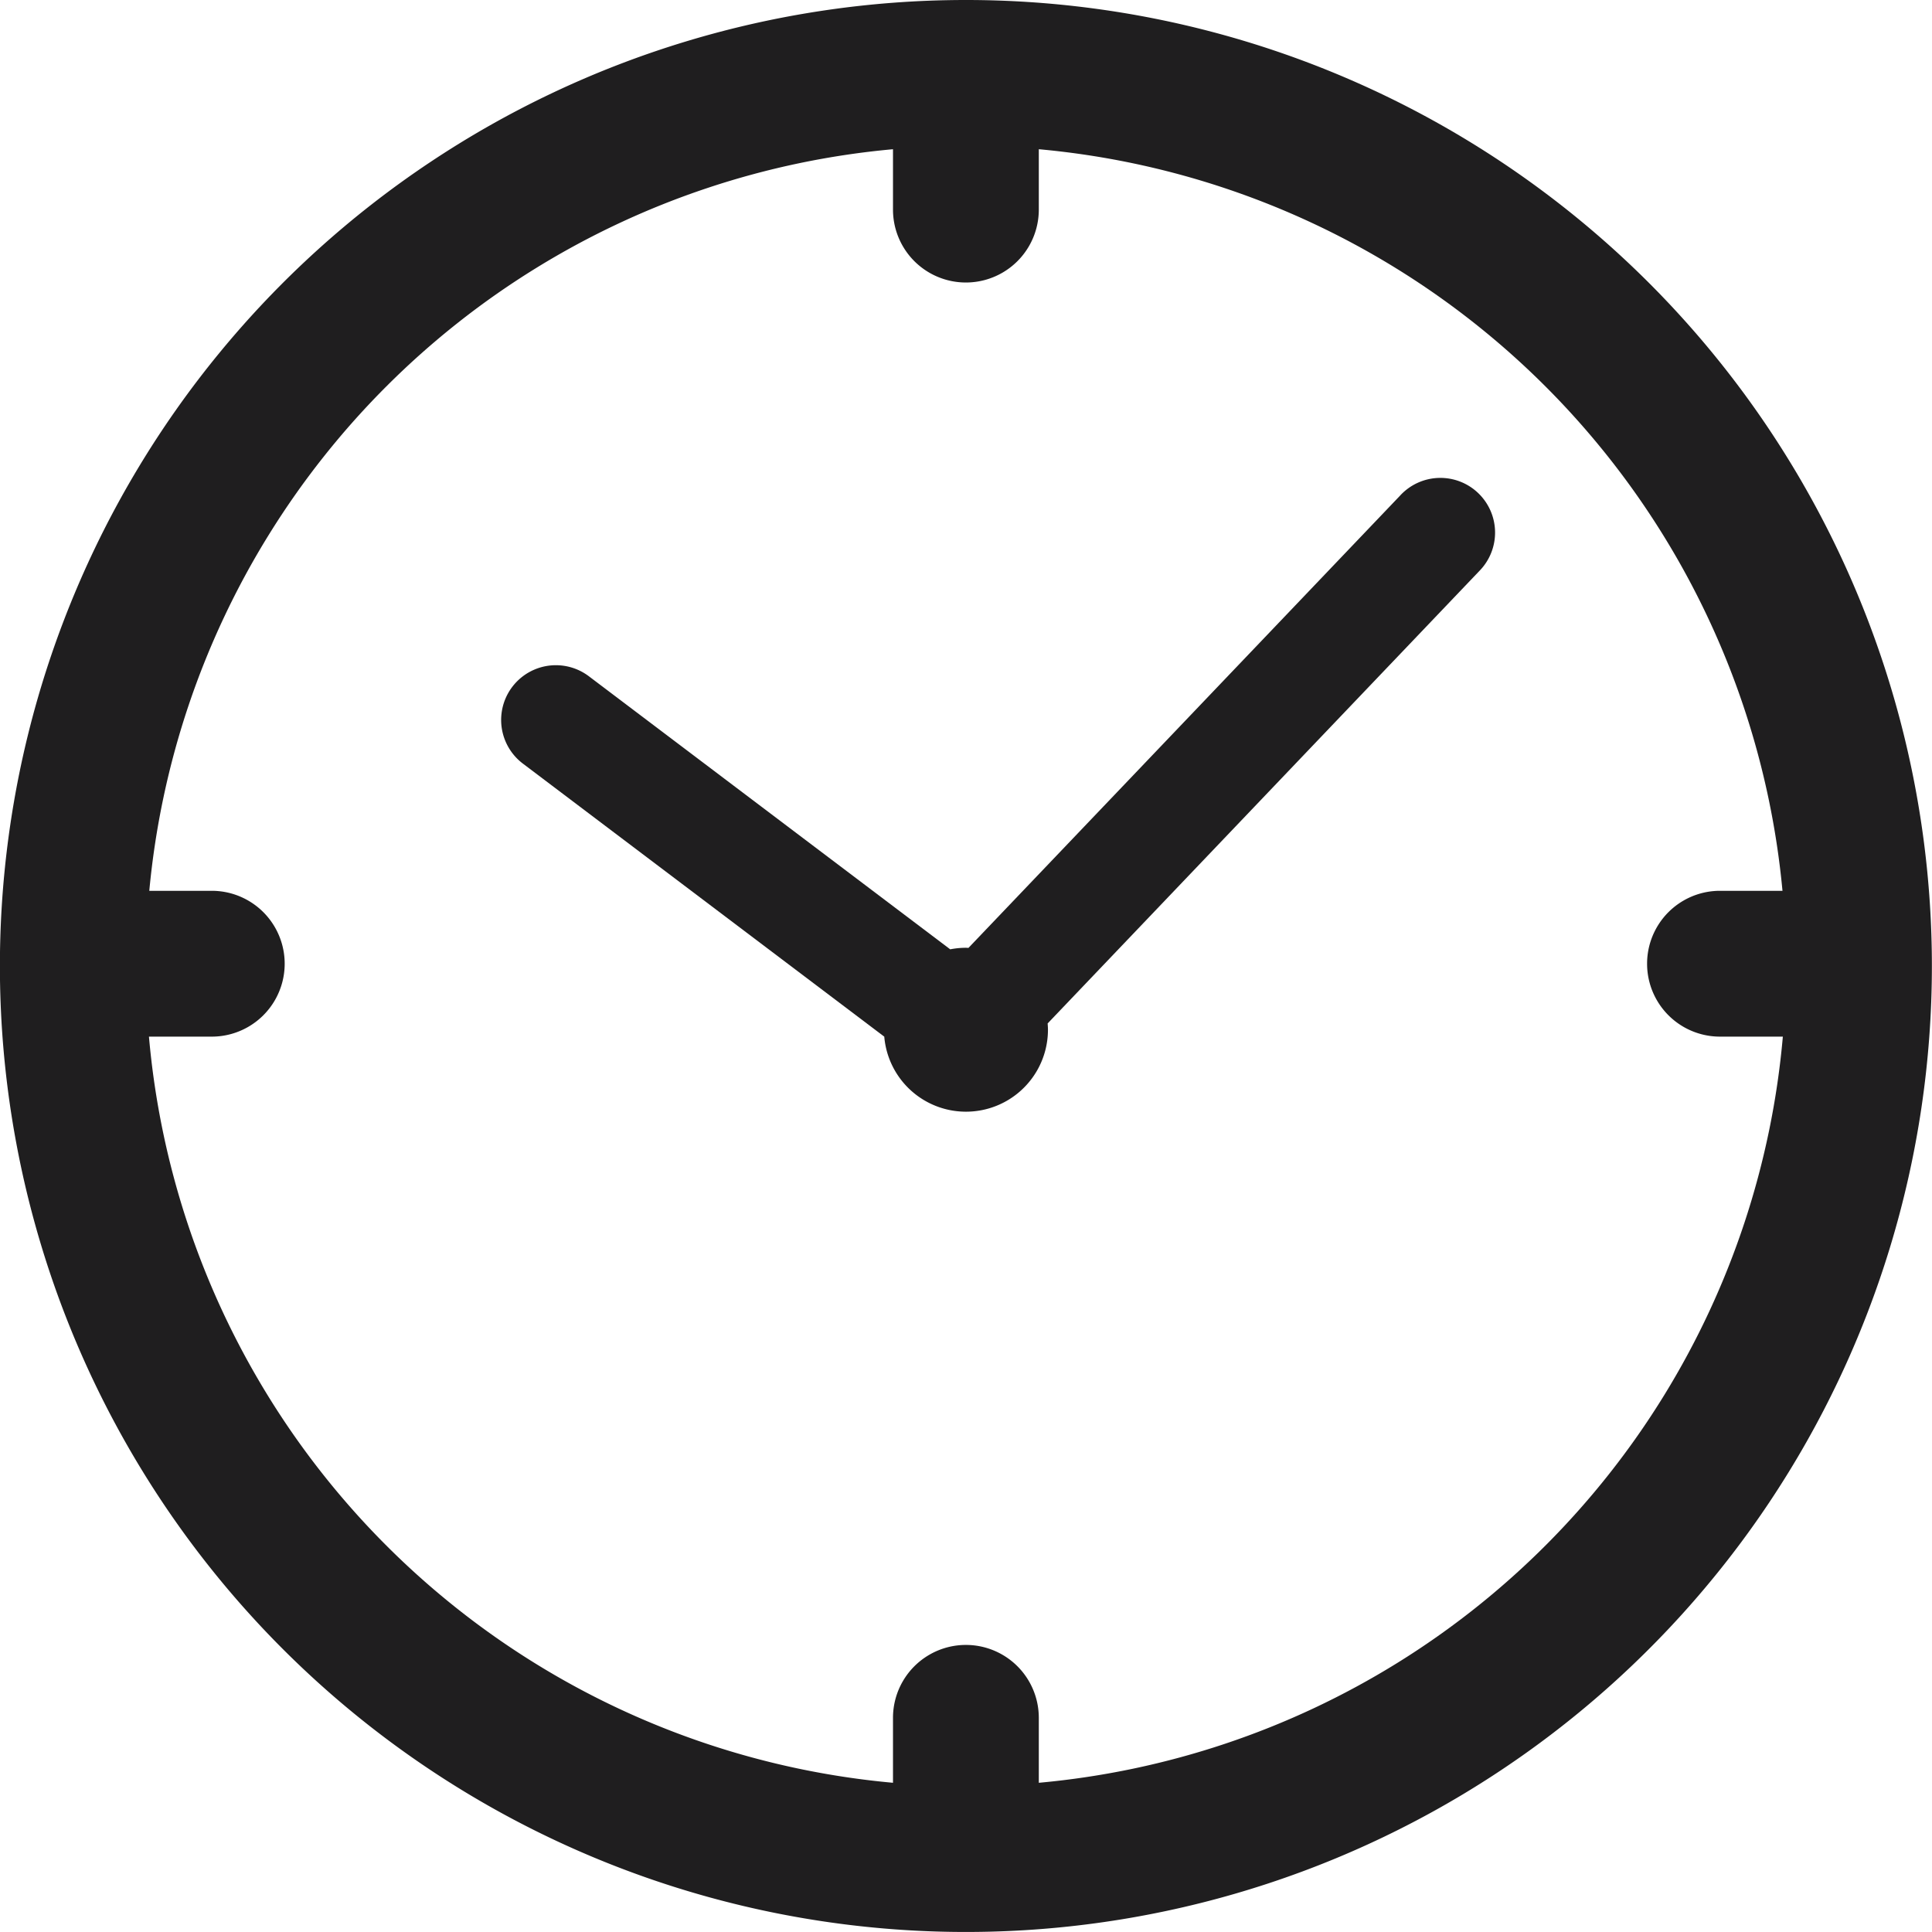
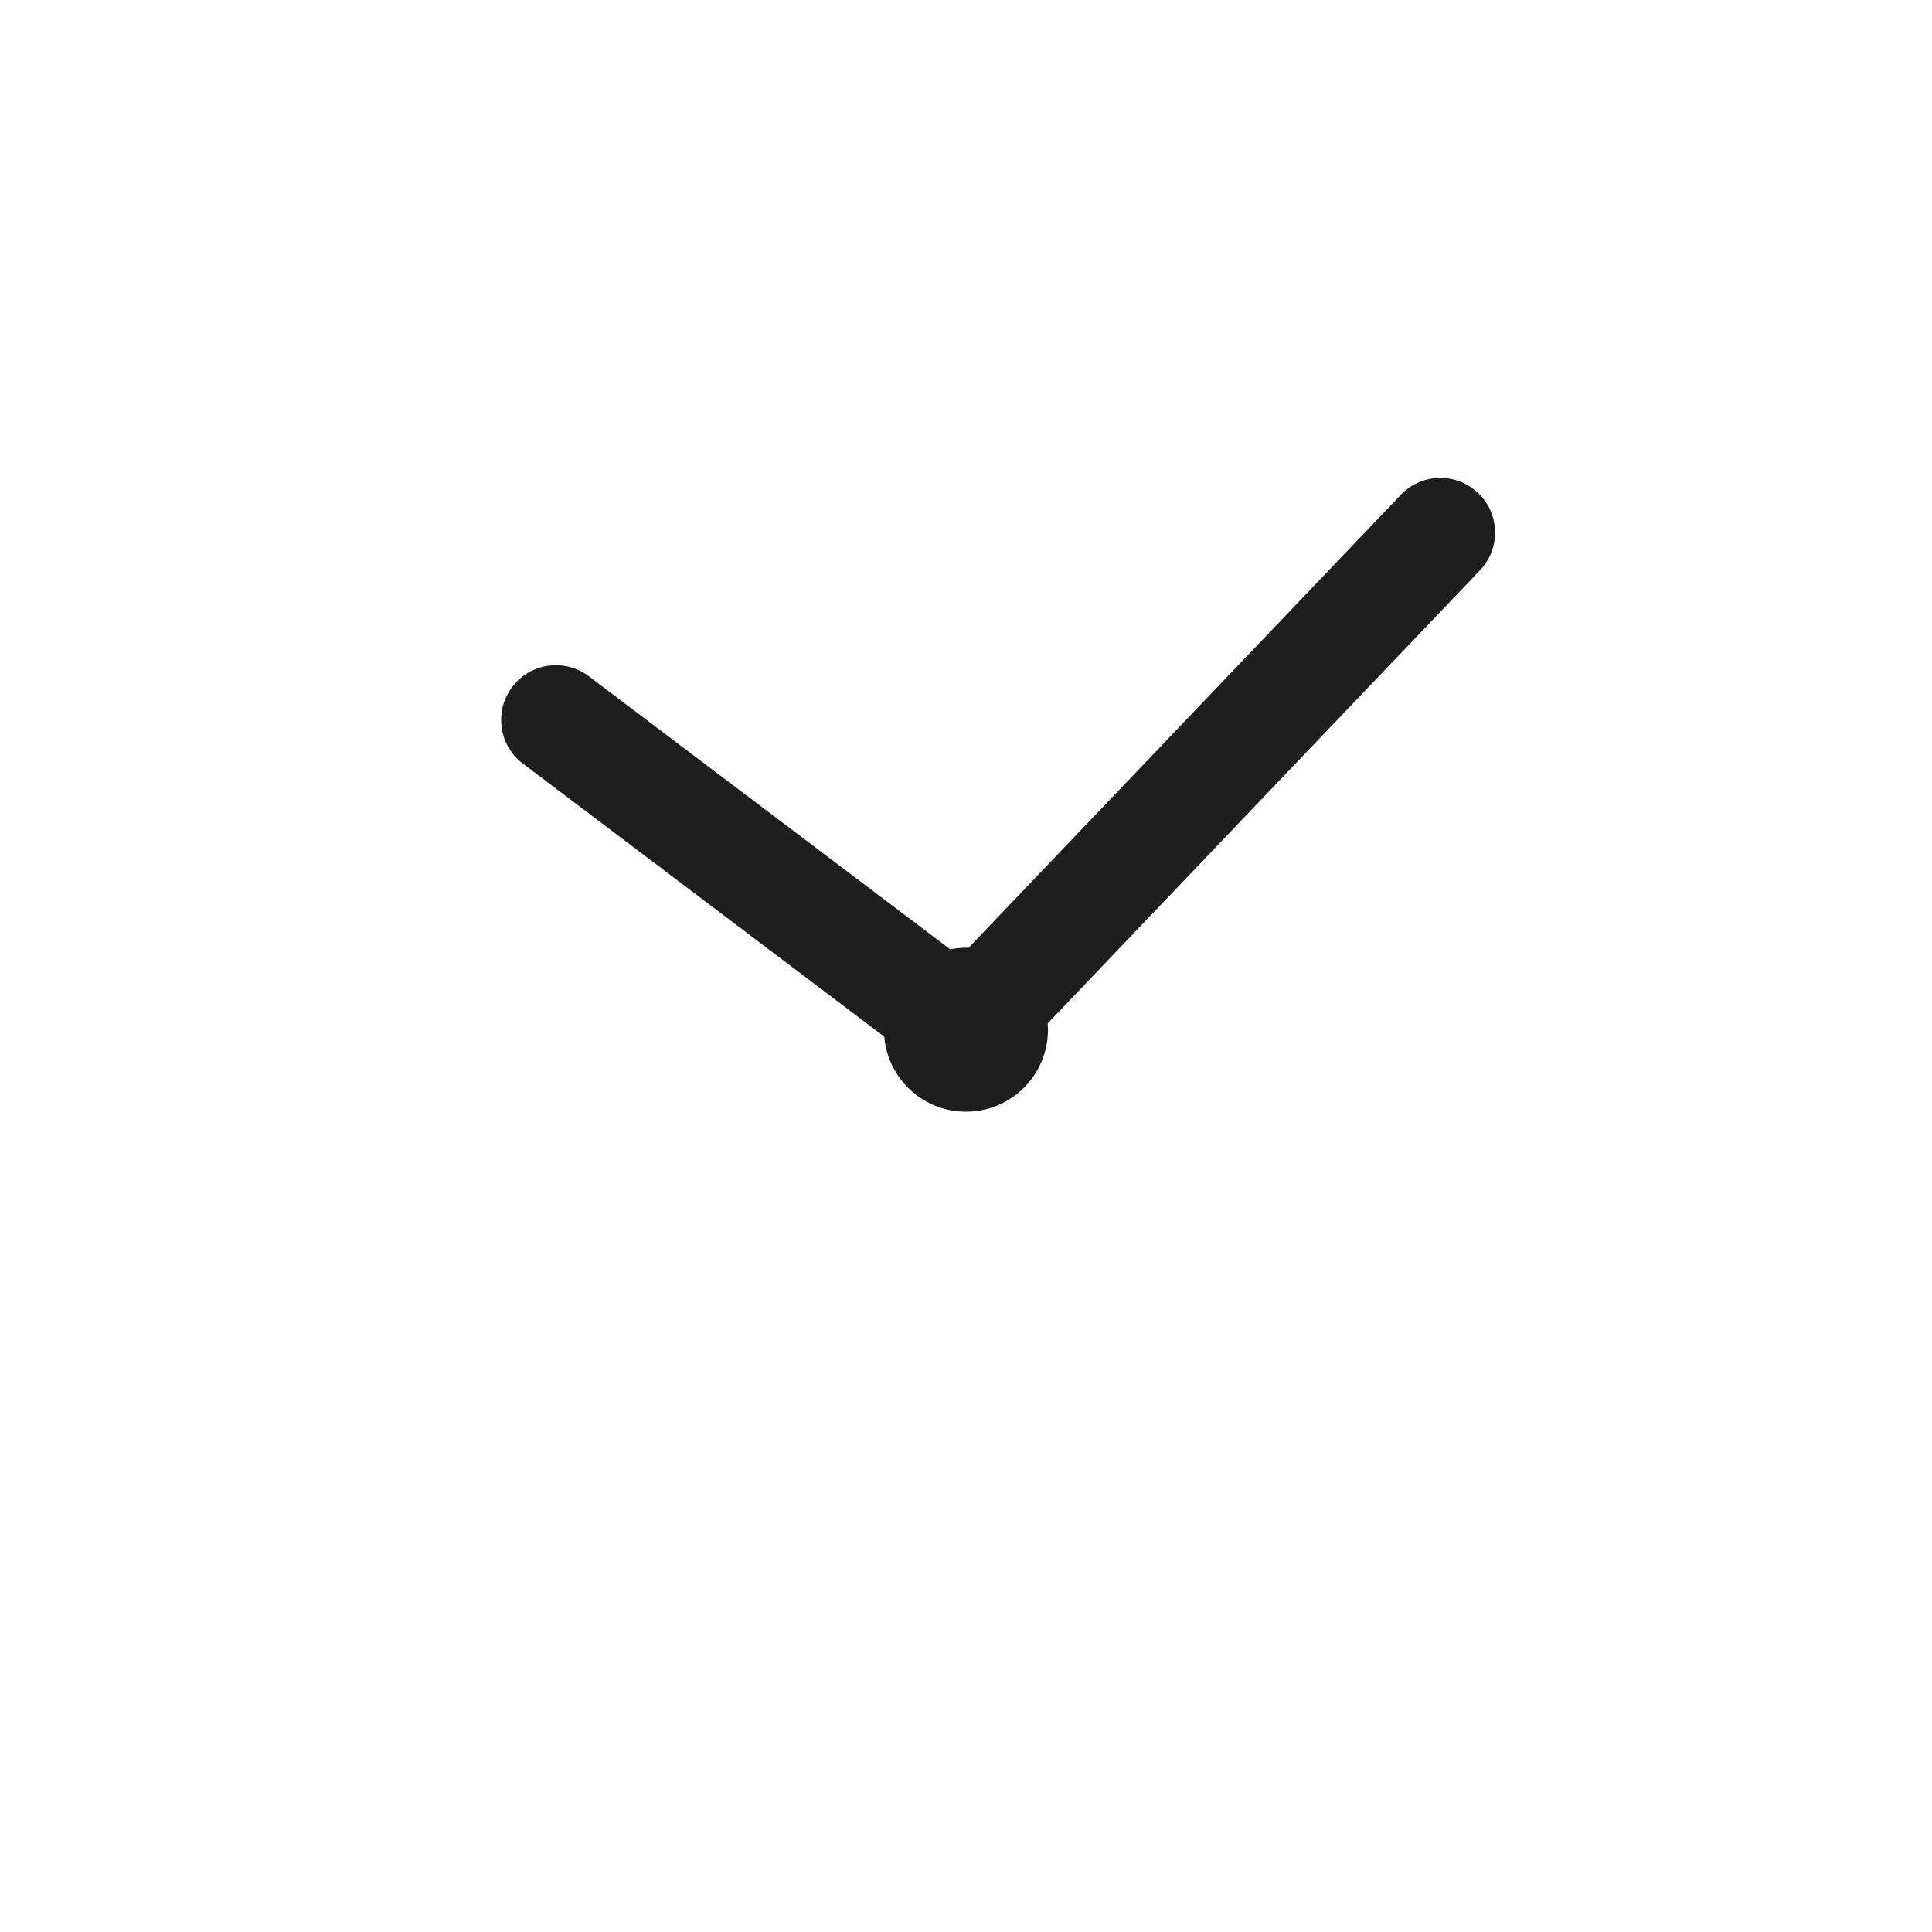
<svg xmlns="http://www.w3.org/2000/svg" width="85.089" height="85.089" viewBox="0 0 85.089 85.089">
  <g id="Group_307" data-name="Group 307" transform="translate(-2525.961 -813)">
-     <path id="Path_415" data-name="Path 415" d="M2568.5,813a42.544,42.544,0,1,0,42.545,42.544A42.541,42.541,0,0,0,2568.5,813Zm3.212,78.517v-2.86a3.211,3.211,0,0,0-6.422,0v2.86a36.174,36.174,0,0,1-32.769-32.862h2.767a3.211,3.211,0,0,0,0-6.422h-2.752a36.176,36.176,0,0,1,32.754-32.661v2.659a3.211,3.211,0,0,0,6.422,0v-2.659a36.175,36.175,0,0,1,32.753,32.661h-2.752a3.211,3.211,0,0,0,0,6.422h2.768A36.175,36.175,0,0,1,2571.717,891.517Z" fill="#1f1e1f" />
    <path id="Path_416" data-name="Path 416" d="M2587.633,834.818l-19.019,19.929c-.036,0-.072-.005-.109-.005a3.614,3.614,0,0,0-.695.068l-15.917-12.028a2.41,2.41,0,0,0-2.9,3.851l15.913,12.023a3.611,3.611,0,0,0,7.209-.3c0-.1-.007-.189-.014-.282l19.016-19.93a2.409,2.409,0,1,0-3.487-3.324Z" fill="#1f1e1f" />
  </g>
</svg>